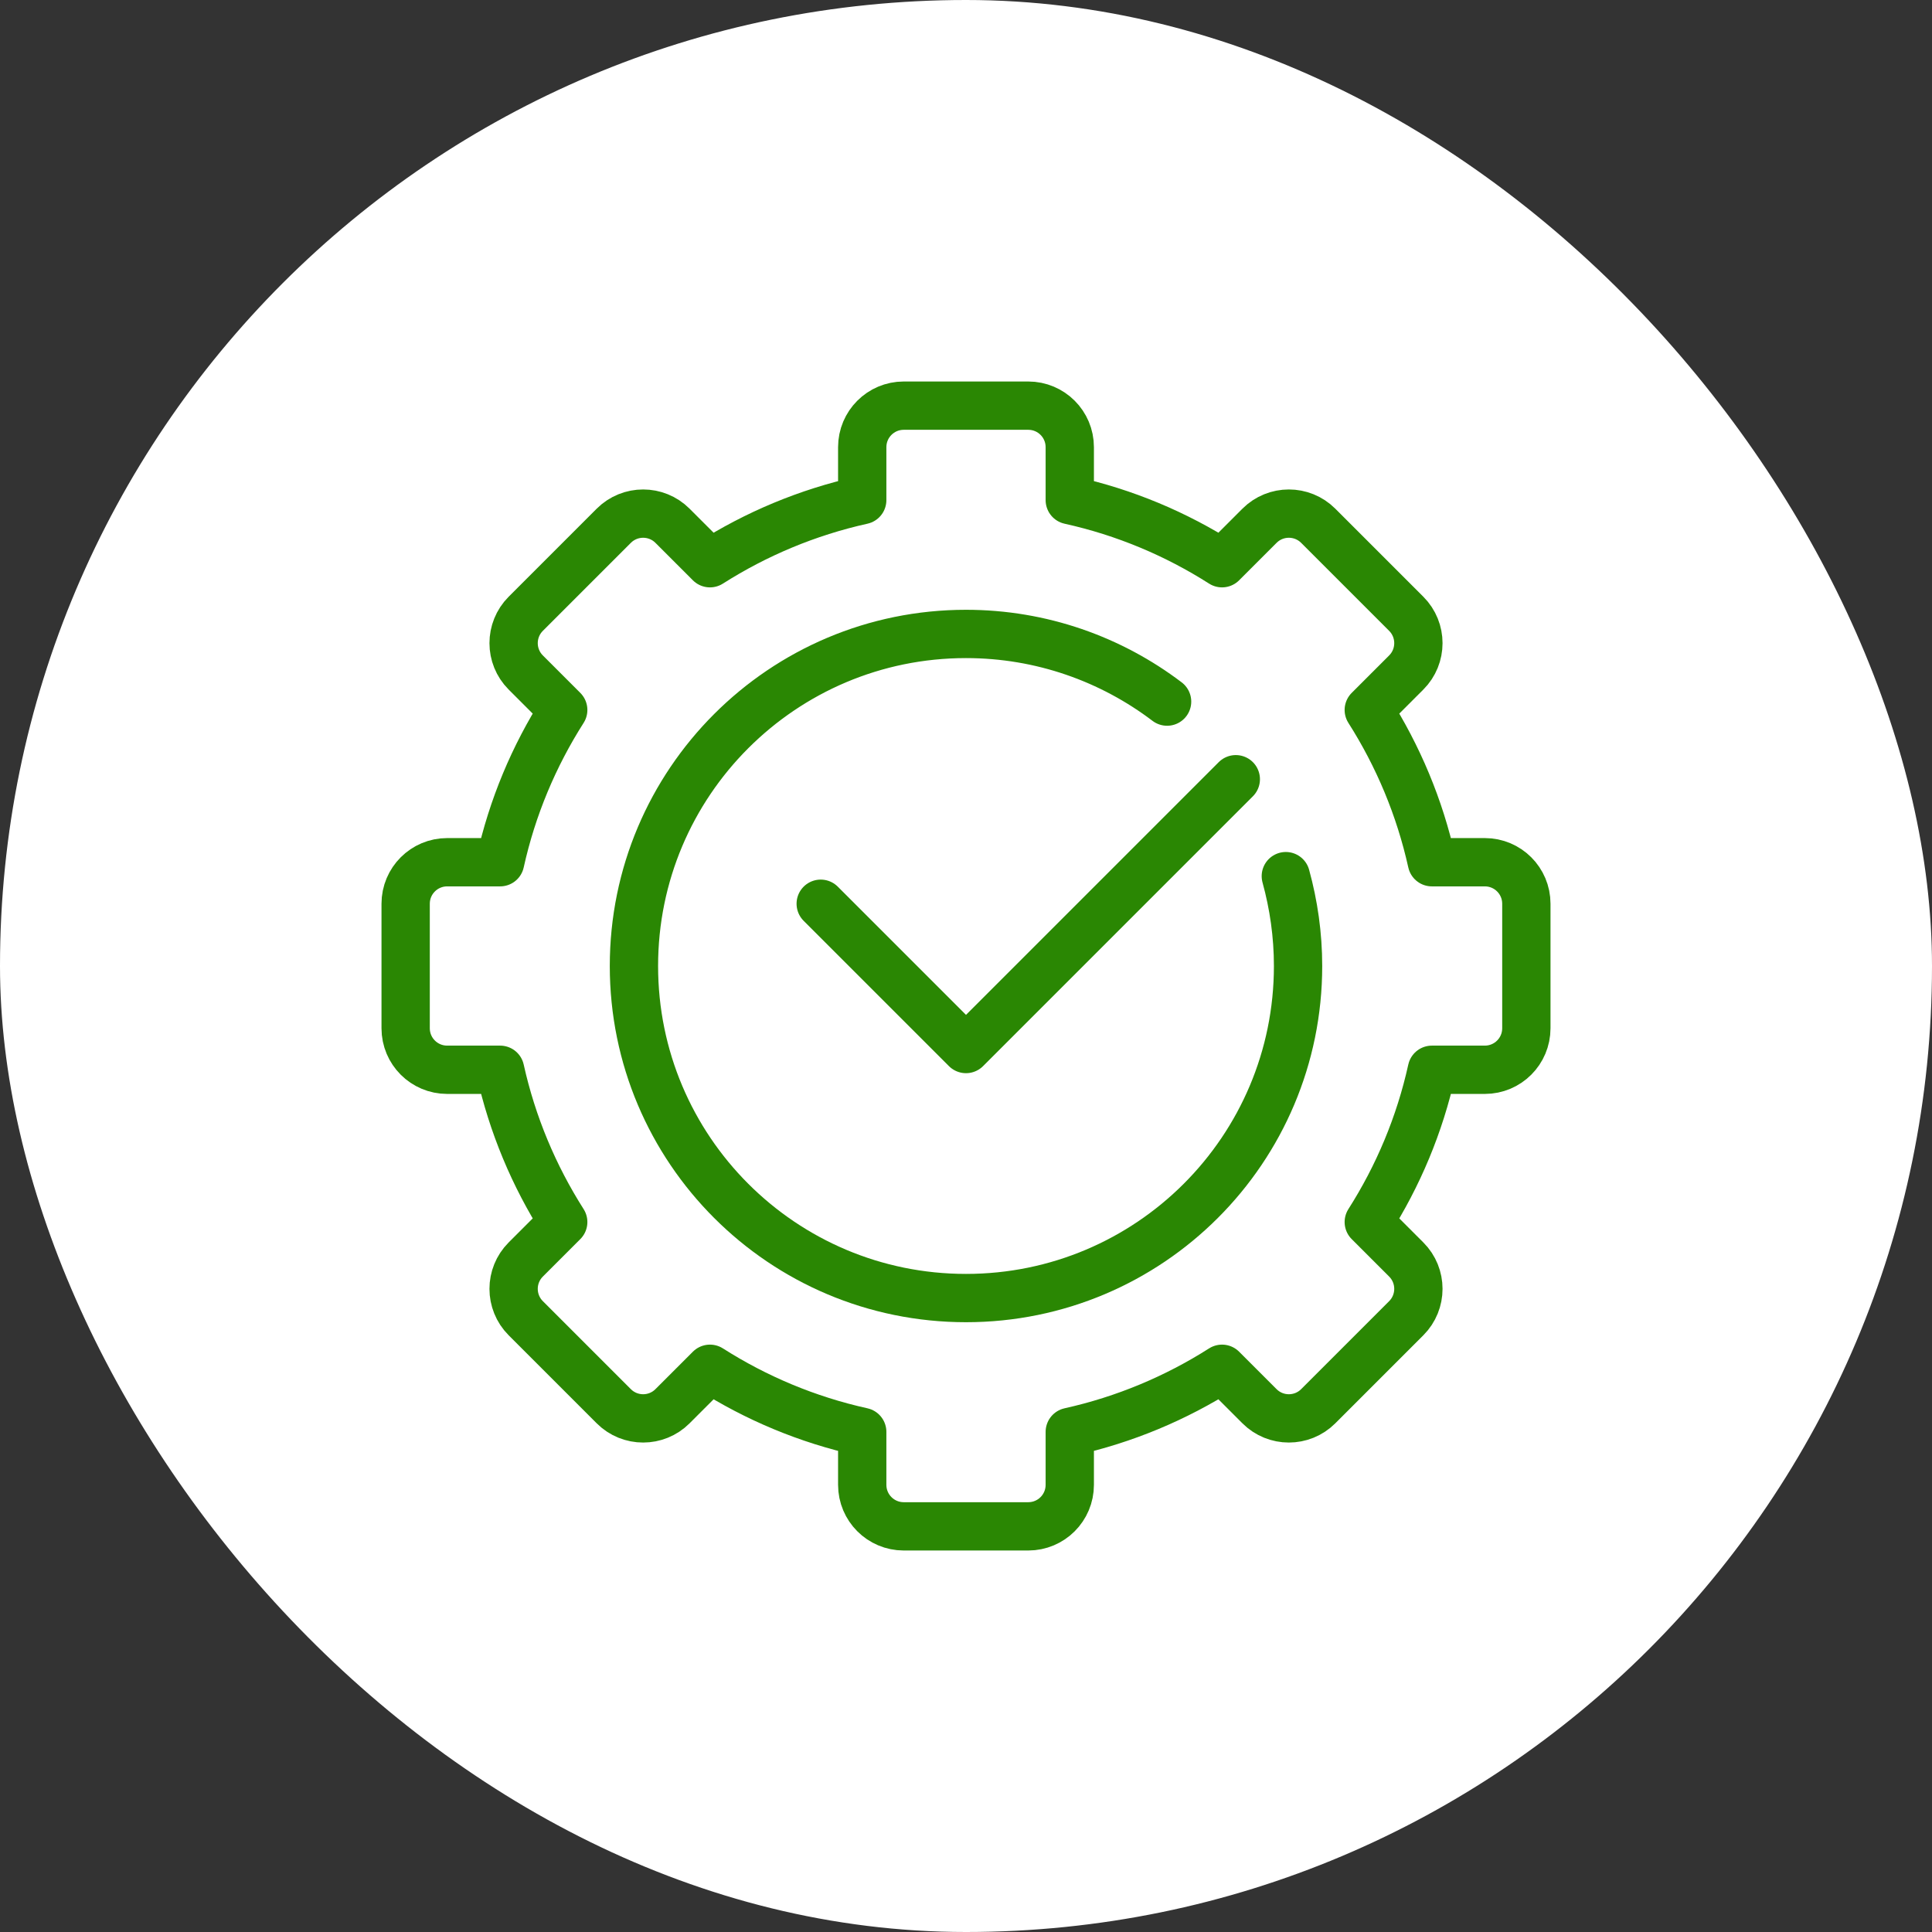
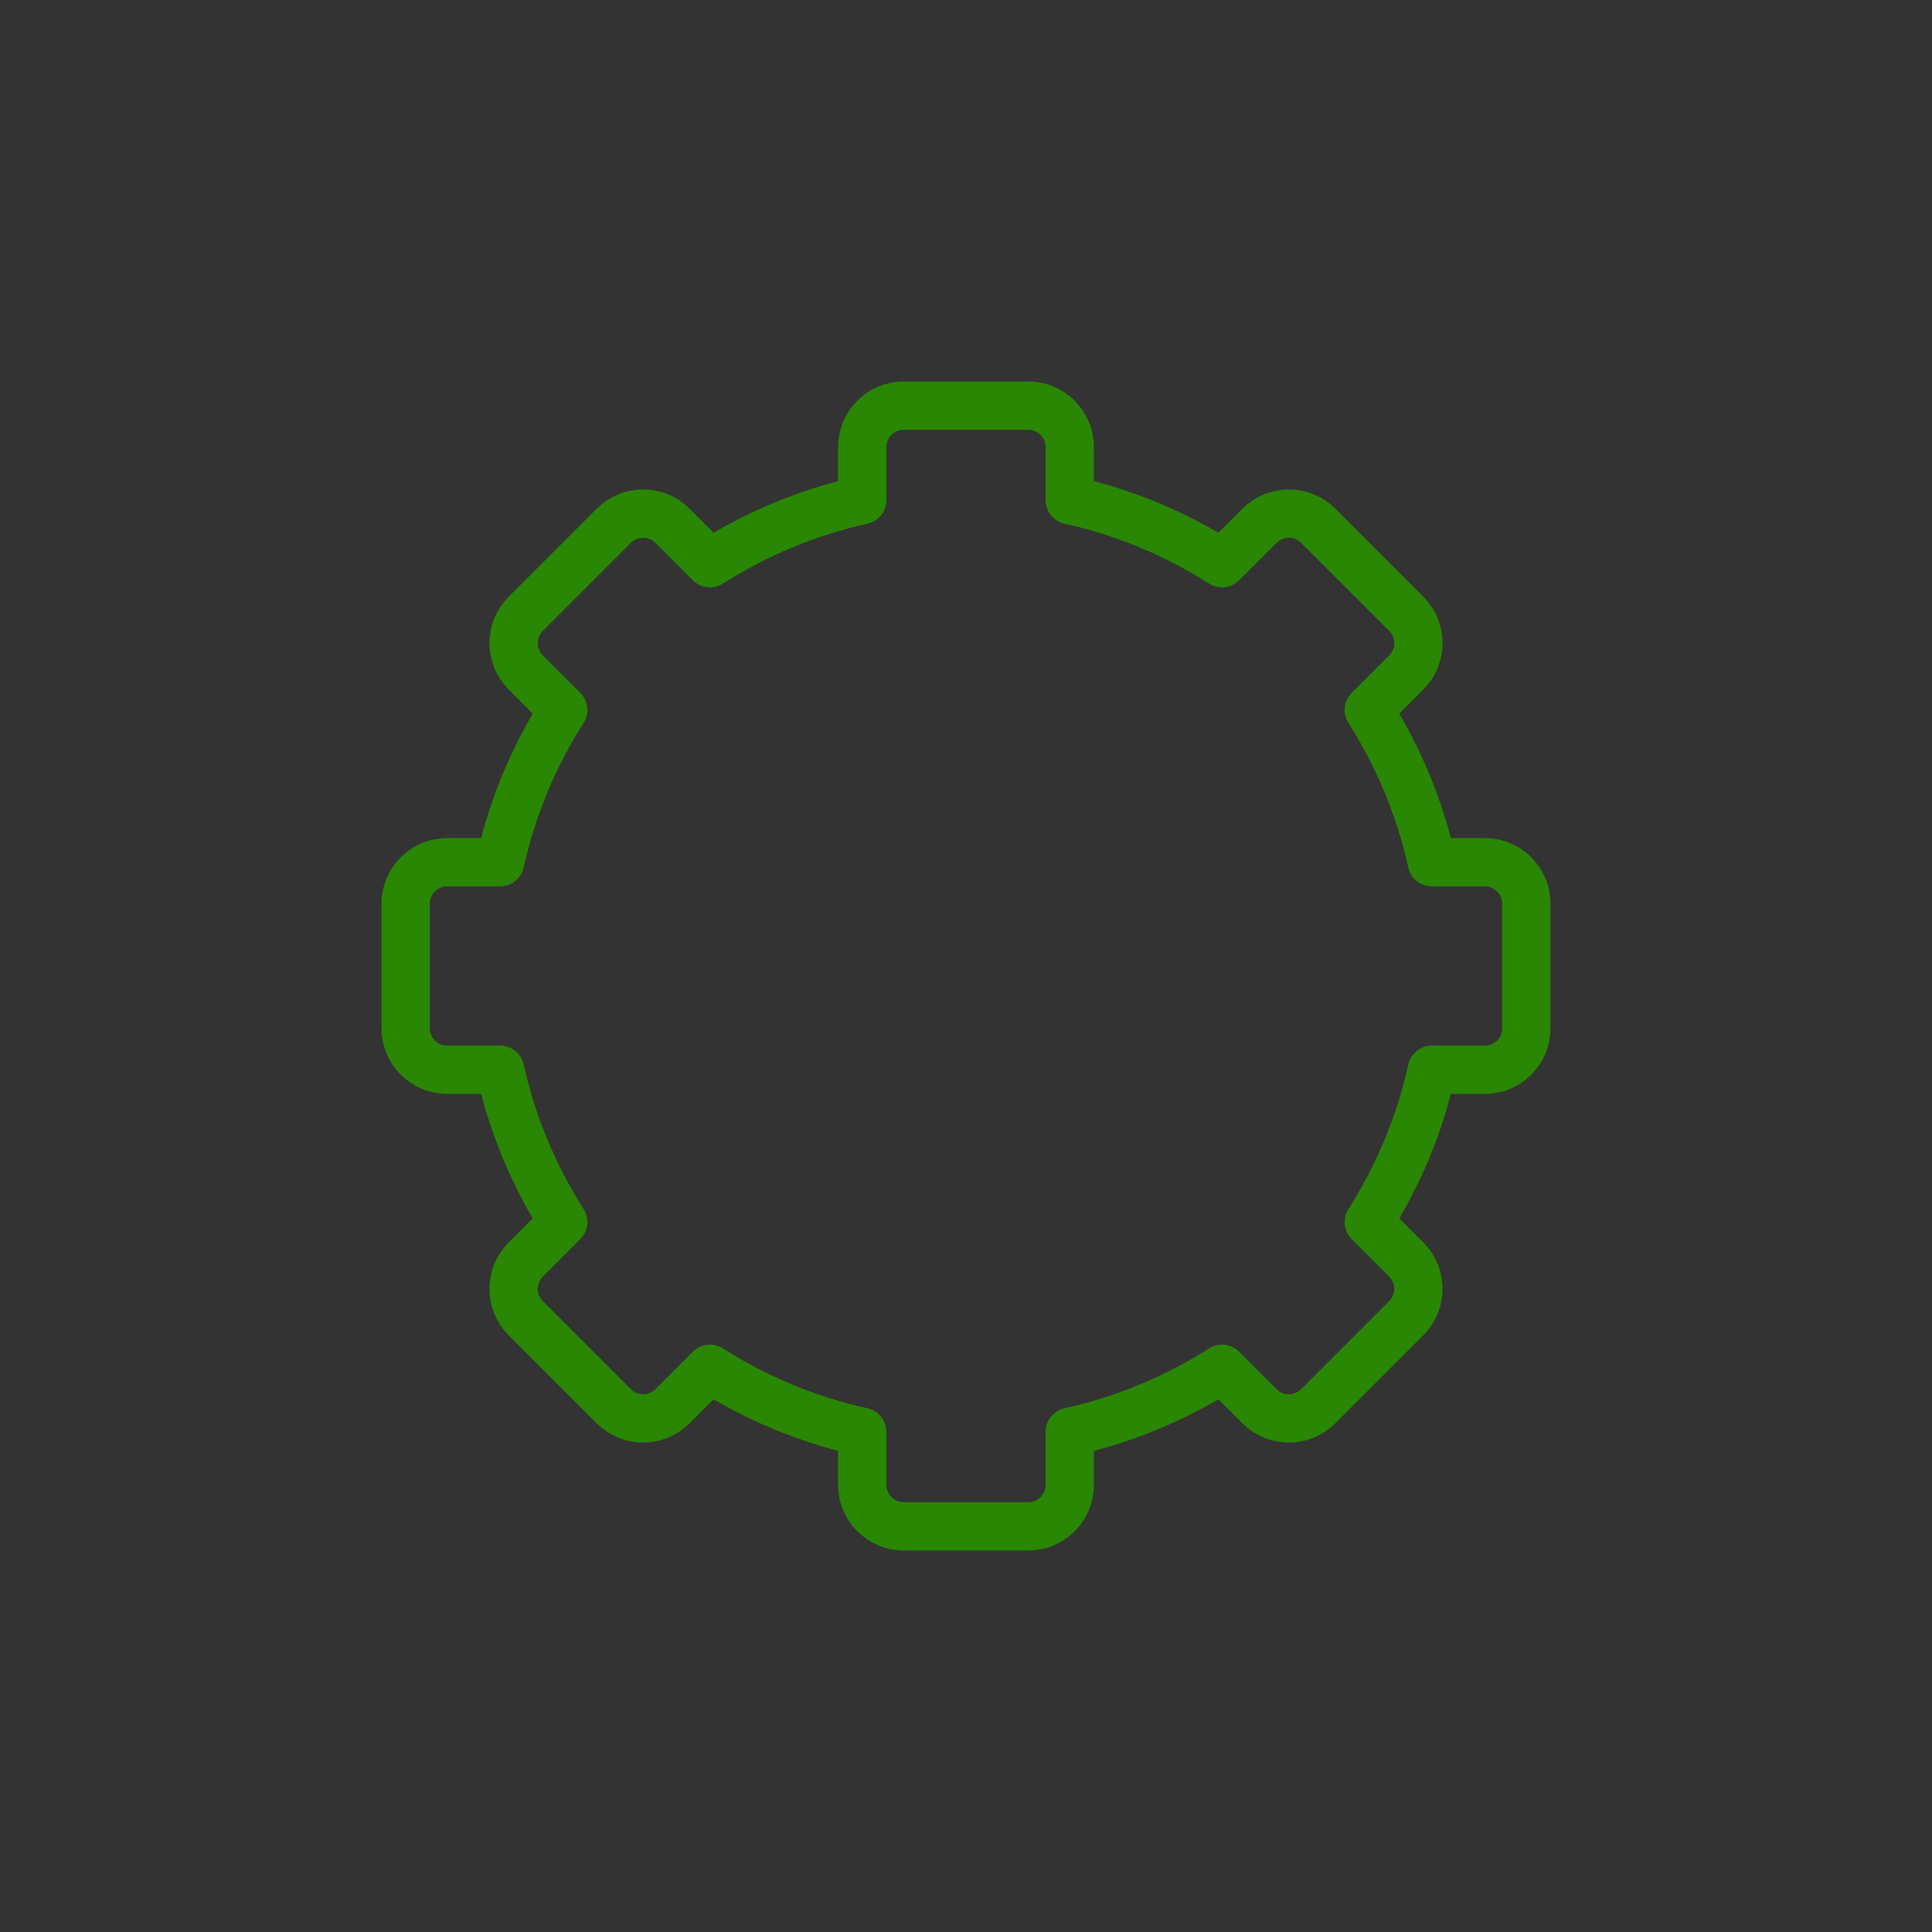
<svg xmlns="http://www.w3.org/2000/svg" width="80" height="80" viewBox="0 0 80 80" fill="none">
  <rect x="0" y="0" width="80" height="80" fill="#333333" stroke="none" />
-   <rect width="80" height="80" rx="40" fill="white" />
-   <path d="M53.243 36.279C53.569 37.465 53.75 38.711 53.75 40C53.75 47.597 47.597 53.75 40 53.75C32.403 53.75 26.25 47.597 26.25 40C26.25 32.403 32.403 26.25 40 26.25C43.128 26.25 46.016 27.298 48.327 29.052" stroke="#2A8703" stroke-width="2" stroke-linecap="round" stroke-linejoin="round" />
  <path d="M61.484 35.703H59.291C58.786 33.428 57.89 31.303 56.678 29.398L58.23 27.846C58.9 27.176 58.9 26.087 58.23 25.416L54.584 21.77C53.913 21.1 52.824 21.1 52.154 21.77L50.602 23.322C48.697 22.108 46.572 21.212 44.297 20.709V18.516C44.297 17.566 43.528 16.797 42.578 16.797H37.422C36.472 16.797 35.703 17.566 35.703 18.516V20.709C33.428 21.214 31.303 22.11 29.398 23.322L27.846 21.77C27.176 21.1 26.087 21.1 25.416 21.77L21.77 25.416C21.1 26.087 21.1 27.176 21.77 27.846L23.322 29.398C22.108 31.303 21.212 33.428 20.709 35.703H18.516C17.566 35.703 16.797 36.472 16.797 37.422V42.578C16.797 43.528 17.566 44.297 18.516 44.297H20.709C21.214 46.572 22.11 48.697 23.322 50.602L21.77 52.154C21.1 52.824 21.1 53.913 21.77 54.584L25.416 58.23C26.087 58.9 27.176 58.9 27.846 58.23L29.398 56.678C31.303 57.892 33.428 58.788 35.703 59.291V61.484C35.703 62.434 36.472 63.203 37.422 63.203H42.578C43.528 63.203 44.297 62.434 44.297 61.484V59.291C46.572 58.786 48.697 57.89 50.602 56.678L52.154 58.23C52.824 58.9 53.913 58.9 54.584 58.23L58.23 54.584C58.9 53.913 58.9 52.824 58.23 52.154L56.678 50.602C57.892 48.697 58.788 46.572 59.291 44.297H61.484C62.434 44.297 63.203 43.528 63.203 42.578V37.422C63.203 36.472 62.434 35.703 61.484 35.703Z" stroke="#2A8703" stroke-width="2" stroke-linecap="round" stroke-linejoin="round" />
-   <path d="M33.984 37.422L40 43.438L51.172 32.266" stroke="#2A8703" stroke-width="2" stroke-linecap="round" stroke-linejoin="round" />
</svg>